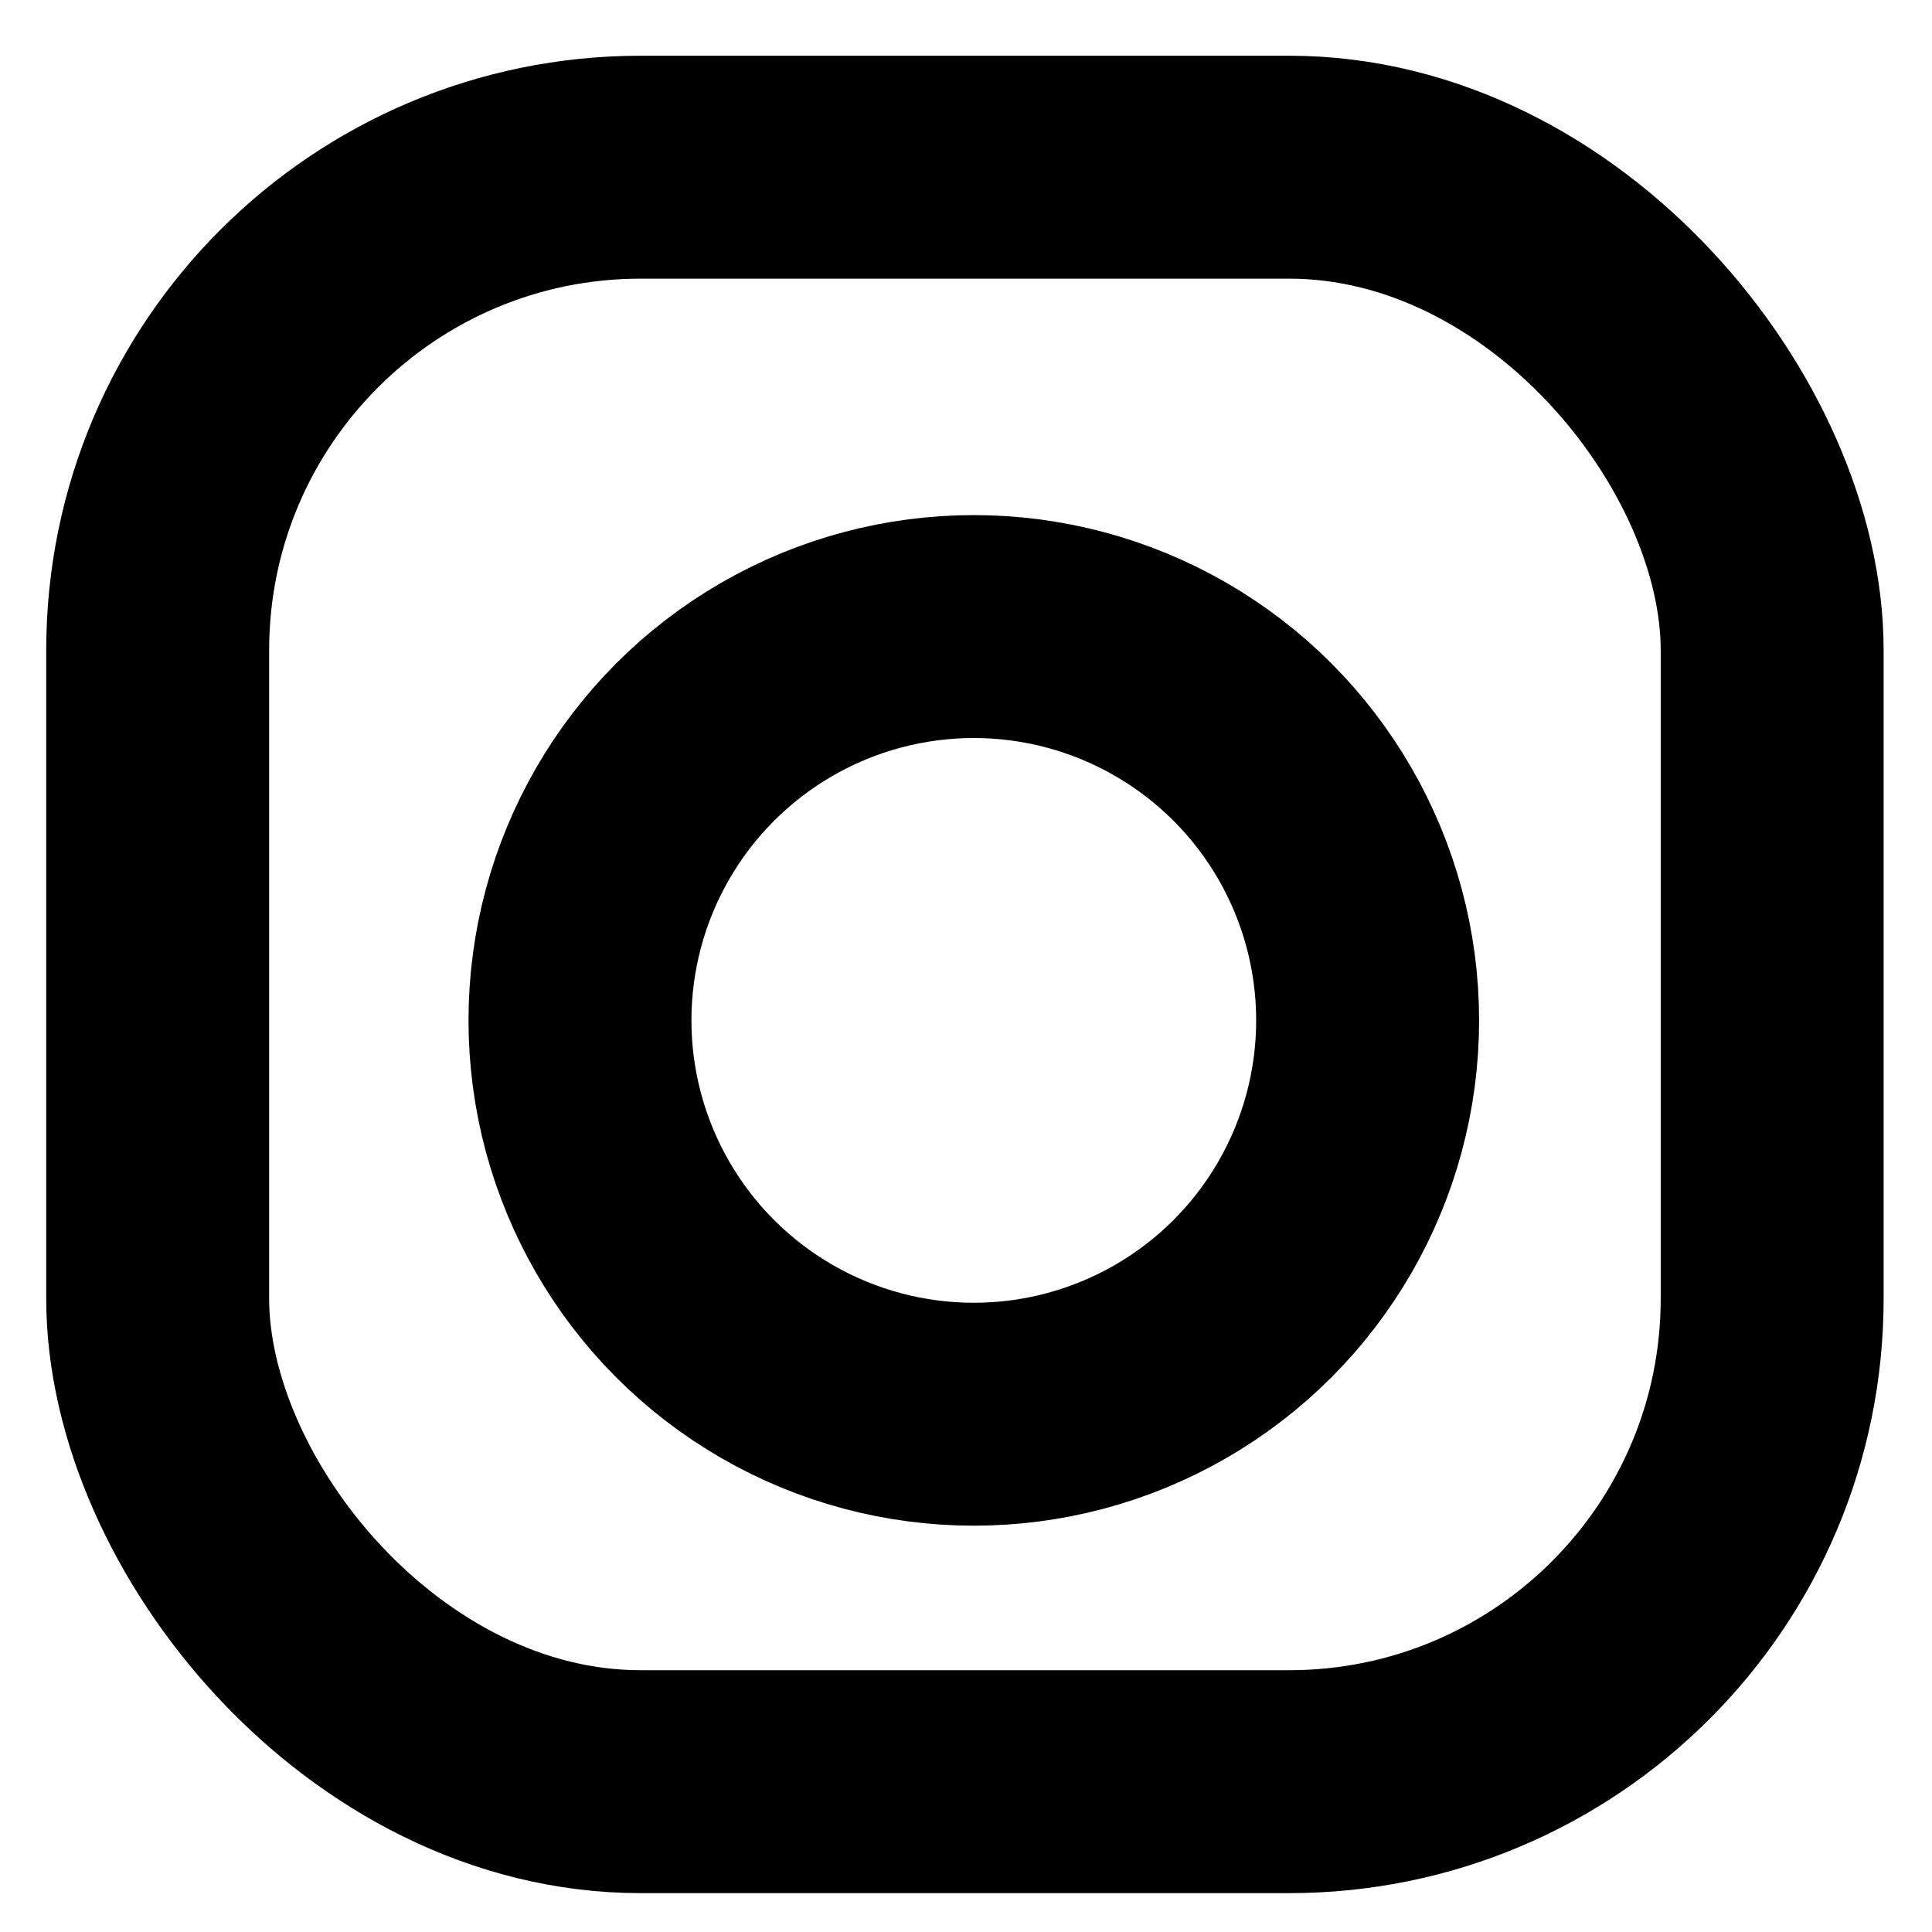
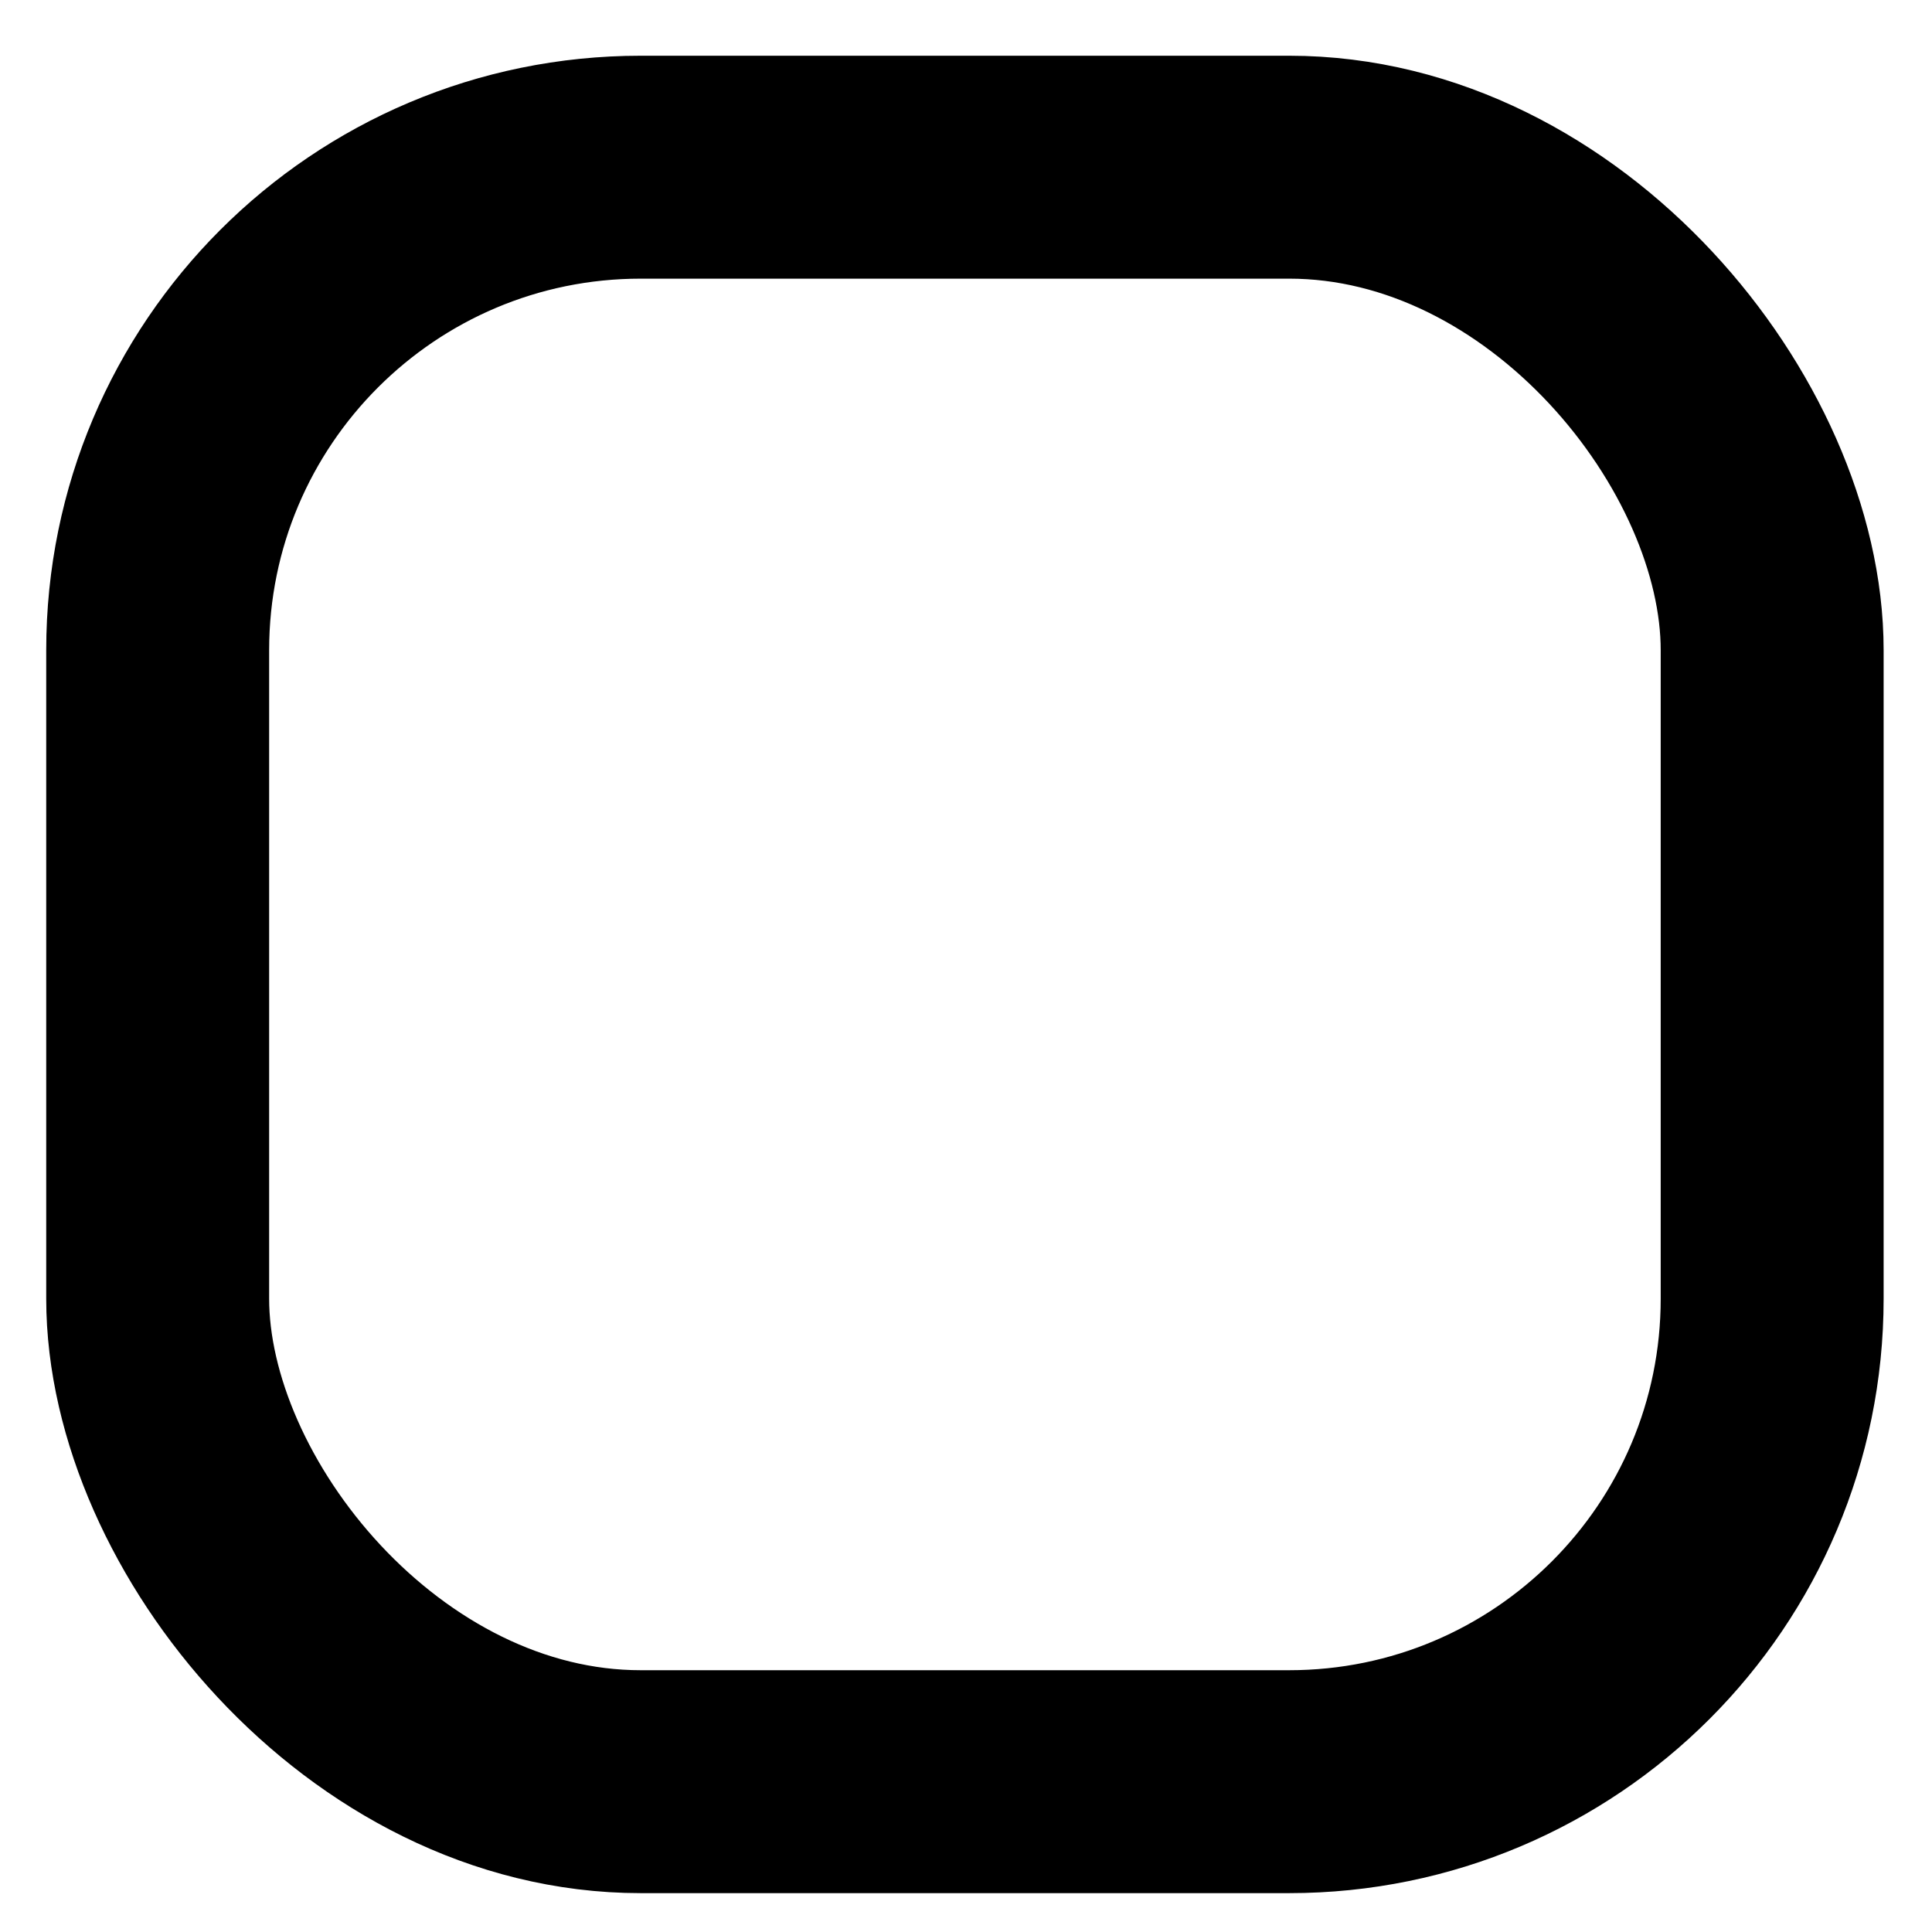
<svg xmlns="http://www.w3.org/2000/svg" width="26" height="26" viewBox="0 0 26 26" fill="none">
  <rect x="2.122" y="2.25" width="21.727" height="21.727" rx="6.5" stroke="black" stroke-width="3" />
-   <circle cx="13.105" cy="13.732" r="5.3" stroke="black" stroke-width="3" />
</svg>